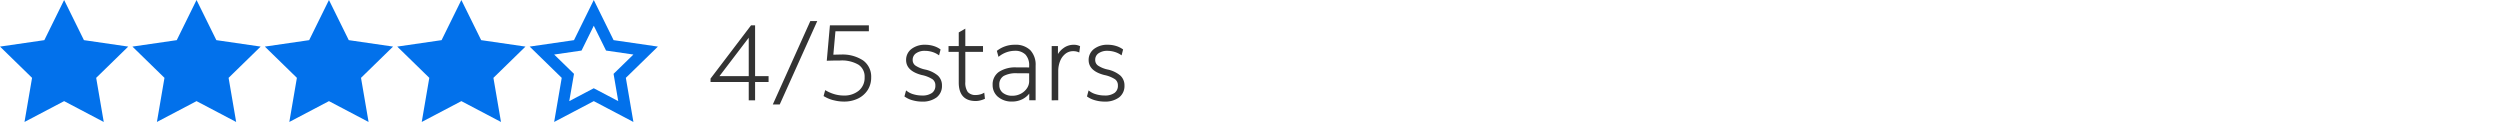
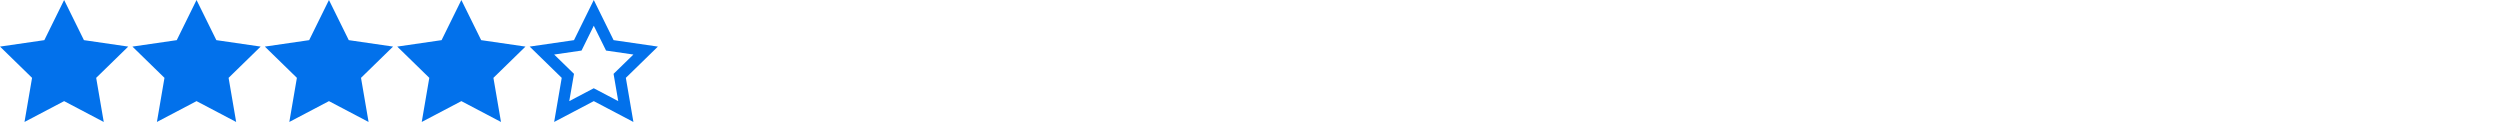
<svg xmlns="http://www.w3.org/2000/svg" width="475" height="23.172" viewBox="0 0 475 23.172">
  <defs>
    <clipPath id="clip-path">
      <rect id="Rectangle_9580" data-name="Rectangle 9580" width="475" height="23.172" transform="translate(3.452 -3.875)" fill="#fff" />
    </clipPath>
  </defs>
  <g id="fg-4-stars-d" transform="translate(-3.452 3.875)" clip-path="url(#clip-path)">
    <path id="Path_18351" data-name="Path 18351" d="M8.959-3.389l3.764,7.627L21.14,5.461,15.05,11.4l1.438,8.384-7.529-3.96L1.43,19.781,2.867,11.4l-6.09-5.939L5.2,4.238ZM16.488,6.972l-5.2-.756L8.959,1.5,6.632,6.216l-5.2.756L5.2,10.641l-.9,5.183,4.654-2.446,4.653,2.446-.889-5.183Z" transform="translate(6.676 -0.485)" fill="#0271eb" />
-     <path id="Path_18352" data-name="Path 18352" d="M8.959-3.389l3.764,7.627L21.14,5.461,15.05,11.4l1.438,8.384-7.529-3.96L1.43,19.781,2.867,11.4l-6.09-5.939L5.2,4.238ZM16.488,6.972l-5.2-.756L8.959,1.5,6.632,6.216l-5.2.756L5.2,10.641l-.9,5.183,4.654-2.446,4.653,2.446-.889-5.183Z" transform="translate(56.994 -0.485)" fill="#0271eb" />
+     <path id="Path_18352" data-name="Path 18352" d="M8.959-3.389l3.764,7.627L21.14,5.461,15.05,11.4l1.438,8.384-7.529-3.96L1.43,19.781,2.867,11.4l-6.09-5.939L5.2,4.238M16.488,6.972l-5.2-.756L8.959,1.5,6.632,6.216l-5.2.756L5.2,10.641l-.9,5.183,4.654-2.446,4.653,2.446-.889-5.183Z" transform="translate(56.994 -0.485)" fill="#0271eb" />
    <path id="Path_18353" data-name="Path 18353" d="M8.959-3.389l3.764,7.627L21.14,5.461,15.05,11.4l1.438,8.384-7.529-3.96L1.43,19.781,2.867,11.4l-6.09-5.939L5.2,4.238ZM16.488,6.972l-5.2-.756L8.959,1.5,6.632,6.216l-5.2.756L5.2,10.641l-.9,5.183,4.654-2.446,4.653,2.446-.889-5.183Z" transform="translate(31.835 -0.485)" fill="#0271eb" />
    <path id="Path_18354" data-name="Path 18354" d="M8.959-3.389l3.764,7.627L21.14,5.461,15.05,11.4l1.438,8.384-7.529-3.96L1.43,19.781,2.867,11.4l-6.09-5.939L5.2,4.238ZM16.488,6.972l-5.2-.756L8.959,1.5,6.632,6.216l-5.2.756L5.2,10.641l-.9,5.183,4.654-2.446,4.653,2.446-.889-5.183Z" transform="translate(82.152 -0.485)" fill="#0271eb" />
    <path id="Path_18355" data-name="Path 18355" d="M8.959-3.389l3.764,7.627L21.14,5.461,15.05,11.4l1.438,8.384-7.529-3.96L1.43,19.781,2.867,11.4l-6.09-5.939L5.2,4.238ZM16.488,6.972l-5.2-.756L8.959,1.5,6.632,6.216l-5.2.756L5.2,10.641l-.9,5.183,4.654-2.446,4.653,2.446-.889-5.183Z" transform="translate(107.312 -0.485)" fill="#0271eb" />
    <path id="Path_18356" data-name="Path 18356" d="M9.856,0,6.811,6.171,0,7.16l4.928,4.8L3.764,18.746l6.092-3.2,6.091,3.2-1.163-6.783,4.928-4.8L12.9,6.171Z" transform="translate(5.779 -1.875)" fill="#0271eb" />
    <path id="Path_18357" data-name="Path 18357" d="M9.856,0,6.811,6.171,0,7.16l4.928,4.8L3.764,18.746l6.092-3.2,6.091,3.2-1.163-6.783,4.928-4.8L12.9,6.171Z" transform="translate(56.096 -1.875)" fill="#0271eb" />
    <path id="Path_18358" data-name="Path 18358" d="M9.856,0,6.811,6.171,0,7.16l4.928,4.8L3.764,18.746l6.092-3.2,6.091,3.2-1.163-6.783,4.928-4.8L12.9,6.171Z" transform="translate(30.938 -1.875)" fill="#0271eb" />
    <path id="Path_18360" data-name="Path 18360" d="M9.856,0,6.811,6.171,0,7.16l4.928,4.8L3.764,18.746l6.092-3.2,6.091,3.2-1.163-6.783,4.928-4.8L12.9,6.171Z" transform="translate(81.256 -1.875)" fill="#0271eb" />
-     <path id="Union_4" data-name="Union 4" d="M-731.717,15117.977l7.133-15.852h1.317l-7.133,15.852Zm61.229-.8a4.746,4.746,0,0,1-1.468-.679l-.068-.053.311-1.146.148.118a3.674,3.674,0,0,0,1.26.618,5.706,5.706,0,0,0,1.643.235,3.087,3.087,0,0,0,1.874-.492,1.636,1.636,0,0,0,.641-1.4,1.418,1.418,0,0,0-.531-1.185,5.847,5.847,0,0,0-2.053-.814c-1.977-.509-2.975-1.465-2.975-2.842a2.583,2.583,0,0,1,1.017-2.108,4.112,4.112,0,0,1,2.626-.8,5.292,5.292,0,0,1,1.518.215,4.4,4.4,0,0,1,1.316.628l.068.054-.285,1.115-.148-.1a4.2,4.2,0,0,0-1.176-.553,4.714,4.714,0,0,0-1.354-.206,2.828,2.828,0,0,0-1.715.478,1.458,1.458,0,0,0-.618,1.241,1.28,1.28,0,0,0,.52,1.076,5.268,5.268,0,0,0,1.867.76,5.561,5.561,0,0,1,2.394,1.15,2.511,2.511,0,0,1,.778,1.894,2.72,2.72,0,0,1-1.017,2.246,4.411,4.411,0,0,1-2.785.8,6.638,6.638,0,0,1-1.789-.251Zm-18.428-.637a2.9,2.9,0,0,1-1.032-2.284,2.88,2.88,0,0,1,1.191-2.47,5.6,5.6,0,0,1,3.335-.854h1.29c.341,0,.721,0,1.123.016v-.312a2.961,2.961,0,0,0-.694-2.133,2.729,2.729,0,0,0-2.06-.725,4.85,4.85,0,0,0-2.925,1.037l-.148.109-.311-1.138.068-.05a5.4,5.4,0,0,1,3.358-1.106,3.953,3.953,0,0,1,2.929,1.027,4.024,4.024,0,0,1,1.013,2.937v6.586h-1.21v-1.274a3.853,3.853,0,0,1-1.233,1.029,4.267,4.267,0,0,1-2.041.484,3.949,3.949,0,0,1-2.653-.885Zm1.032-3.961a1.86,1.86,0,0,0-.793,1.7,1.8,1.8,0,0,0,.665,1.478,2.8,2.8,0,0,0,1.828.561,3.392,3.392,0,0,0,1.594-.388,3.156,3.156,0,0,0,1.153-1.02,2.382,2.382,0,0,0,.429-1.37v-1.48c-.258-.007-.55-.015-.865-.015h-1.37a4.968,4.968,0,0,0-2.641.529Zm-17.282,4.6a4.663,4.663,0,0,1-1.468-.678l-.072-.054.315-1.146.148.118a3.652,3.652,0,0,0,1.256.62,5.733,5.733,0,0,0,1.647.233,3.1,3.1,0,0,0,1.874-.493,1.637,1.637,0,0,0,.637-1.4,1.407,1.407,0,0,0-.53-1.186,5.871,5.871,0,0,0-2.054-.813c-1.973-.51-2.975-1.466-2.975-2.843a2.583,2.583,0,0,1,1.017-2.108,4.127,4.127,0,0,1,2.629-.8,5.366,5.366,0,0,1,1.514.216,4.37,4.37,0,0,1,1.317.626l.072.054-.288,1.115-.148-.1a4.208,4.208,0,0,0-1.172-.555,4.716,4.716,0,0,0-1.354-.2,2.809,2.809,0,0,0-1.715.477,1.463,1.463,0,0,0-.622,1.243,1.275,1.275,0,0,0,.523,1.077,5.271,5.271,0,0,0,1.864.758,5.546,5.546,0,0,1,2.4,1.147,2.509,2.509,0,0,1,.778,1.895,2.719,2.719,0,0,1-1.017,2.247,4.406,4.406,0,0,1-2.789.8,6.625,6.625,0,0,1-1.787-.253Zm-15.028-.011a6.693,6.693,0,0,1-1.791-.744l-.083-.049.307-1.127.144.083a7.13,7.13,0,0,0,1.6.687,6.363,6.363,0,0,0,1.771.257,4.3,4.3,0,0,0,2.891-.942,3.158,3.158,0,0,0,1.085-2.516,2.69,2.69,0,0,0-1.153-2.387,6.205,6.205,0,0,0-3.483-.81c-.489,0-.956,0-1.385.014s-.778.015-1.028.03l-.144.008.6-6.738h7.4v1.13h-6.351l-.4,4.451c.156,0,.338,0,.539-.012q.4-.012.865-.012a7.091,7.091,0,0,1,4.253,1.117,3.79,3.79,0,0,1,1.533,3.231,4.361,4.361,0,0,1-.66,2.387,4.569,4.569,0,0,1-1.829,1.615,6.019,6.019,0,0,1-2.717.582,7.769,7.769,0,0,1-1.966-.263Zm23.808-3.369v-5.816h-1.943v-1.108h1.943v-2.587l1.248-.725v3.312h3.362v1.108h-3.362v5.714a3.064,3.064,0,0,0,.47,1.912,1.925,1.925,0,0,0,1.567.565,2.971,2.971,0,0,0,.747-.1,2.381,2.381,0,0,0,.649-.249l.163-.095.133,1.157-.08.042a4.921,4.921,0,0,1-.8.274,3.621,3.621,0,0,1-.869.115c-2.142,0-3.229-1.192-3.229-3.529Zm17.658,3.384v-10.309h1.191v1.521a3.867,3.867,0,0,1,1.051-1.132,3.217,3.217,0,0,1,1.9-.631,2.609,2.609,0,0,1,1.176.233l.08.038-.156,1.2-.152-.068a2.575,2.575,0,0,0-1.028-.189,2.309,2.309,0,0,0-1.434.485,3.256,3.256,0,0,0-1.013,1.358,5.157,5.157,0,0,0-.368,1.991v5.5Zm-57.56,0v-3.479h-7.258v-.649l7.7-10.122h.766v9.659h2.561v1.112h-2.561v3.479Zm-5.562-4.591h5.562v-7.3Z" transform="translate(882 -15102)" fill="#333" />
  </g>
</svg>